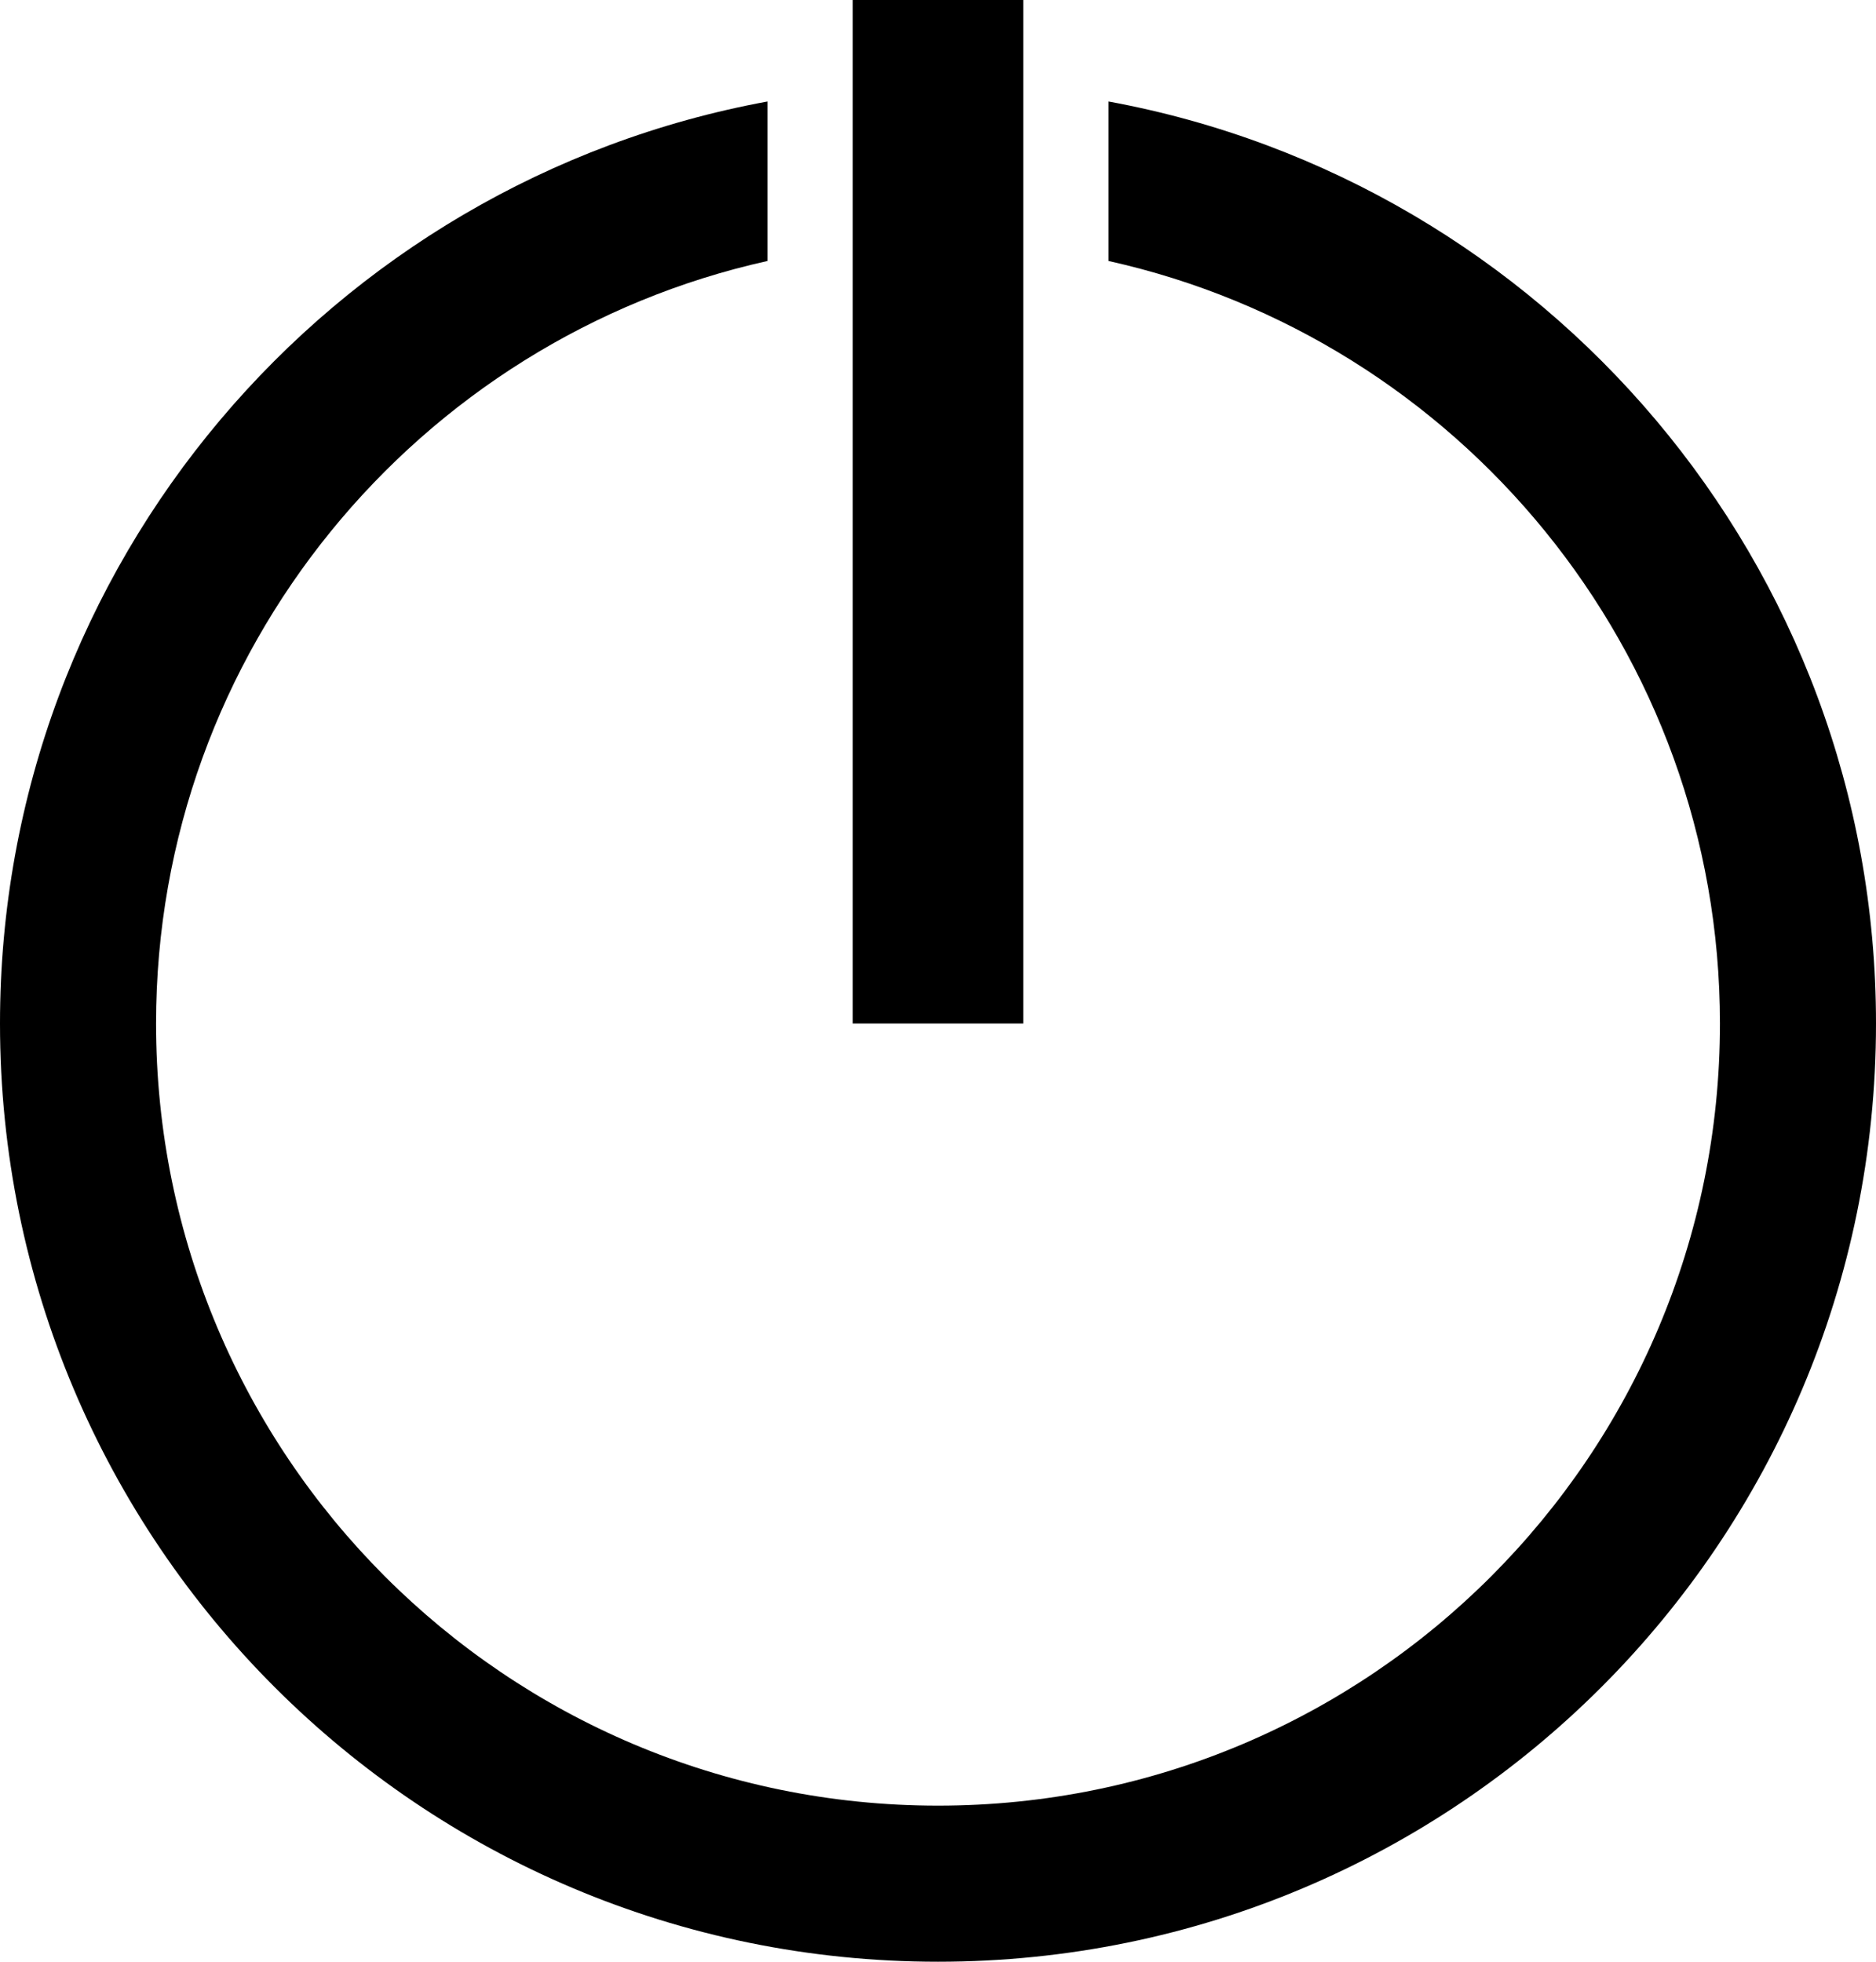
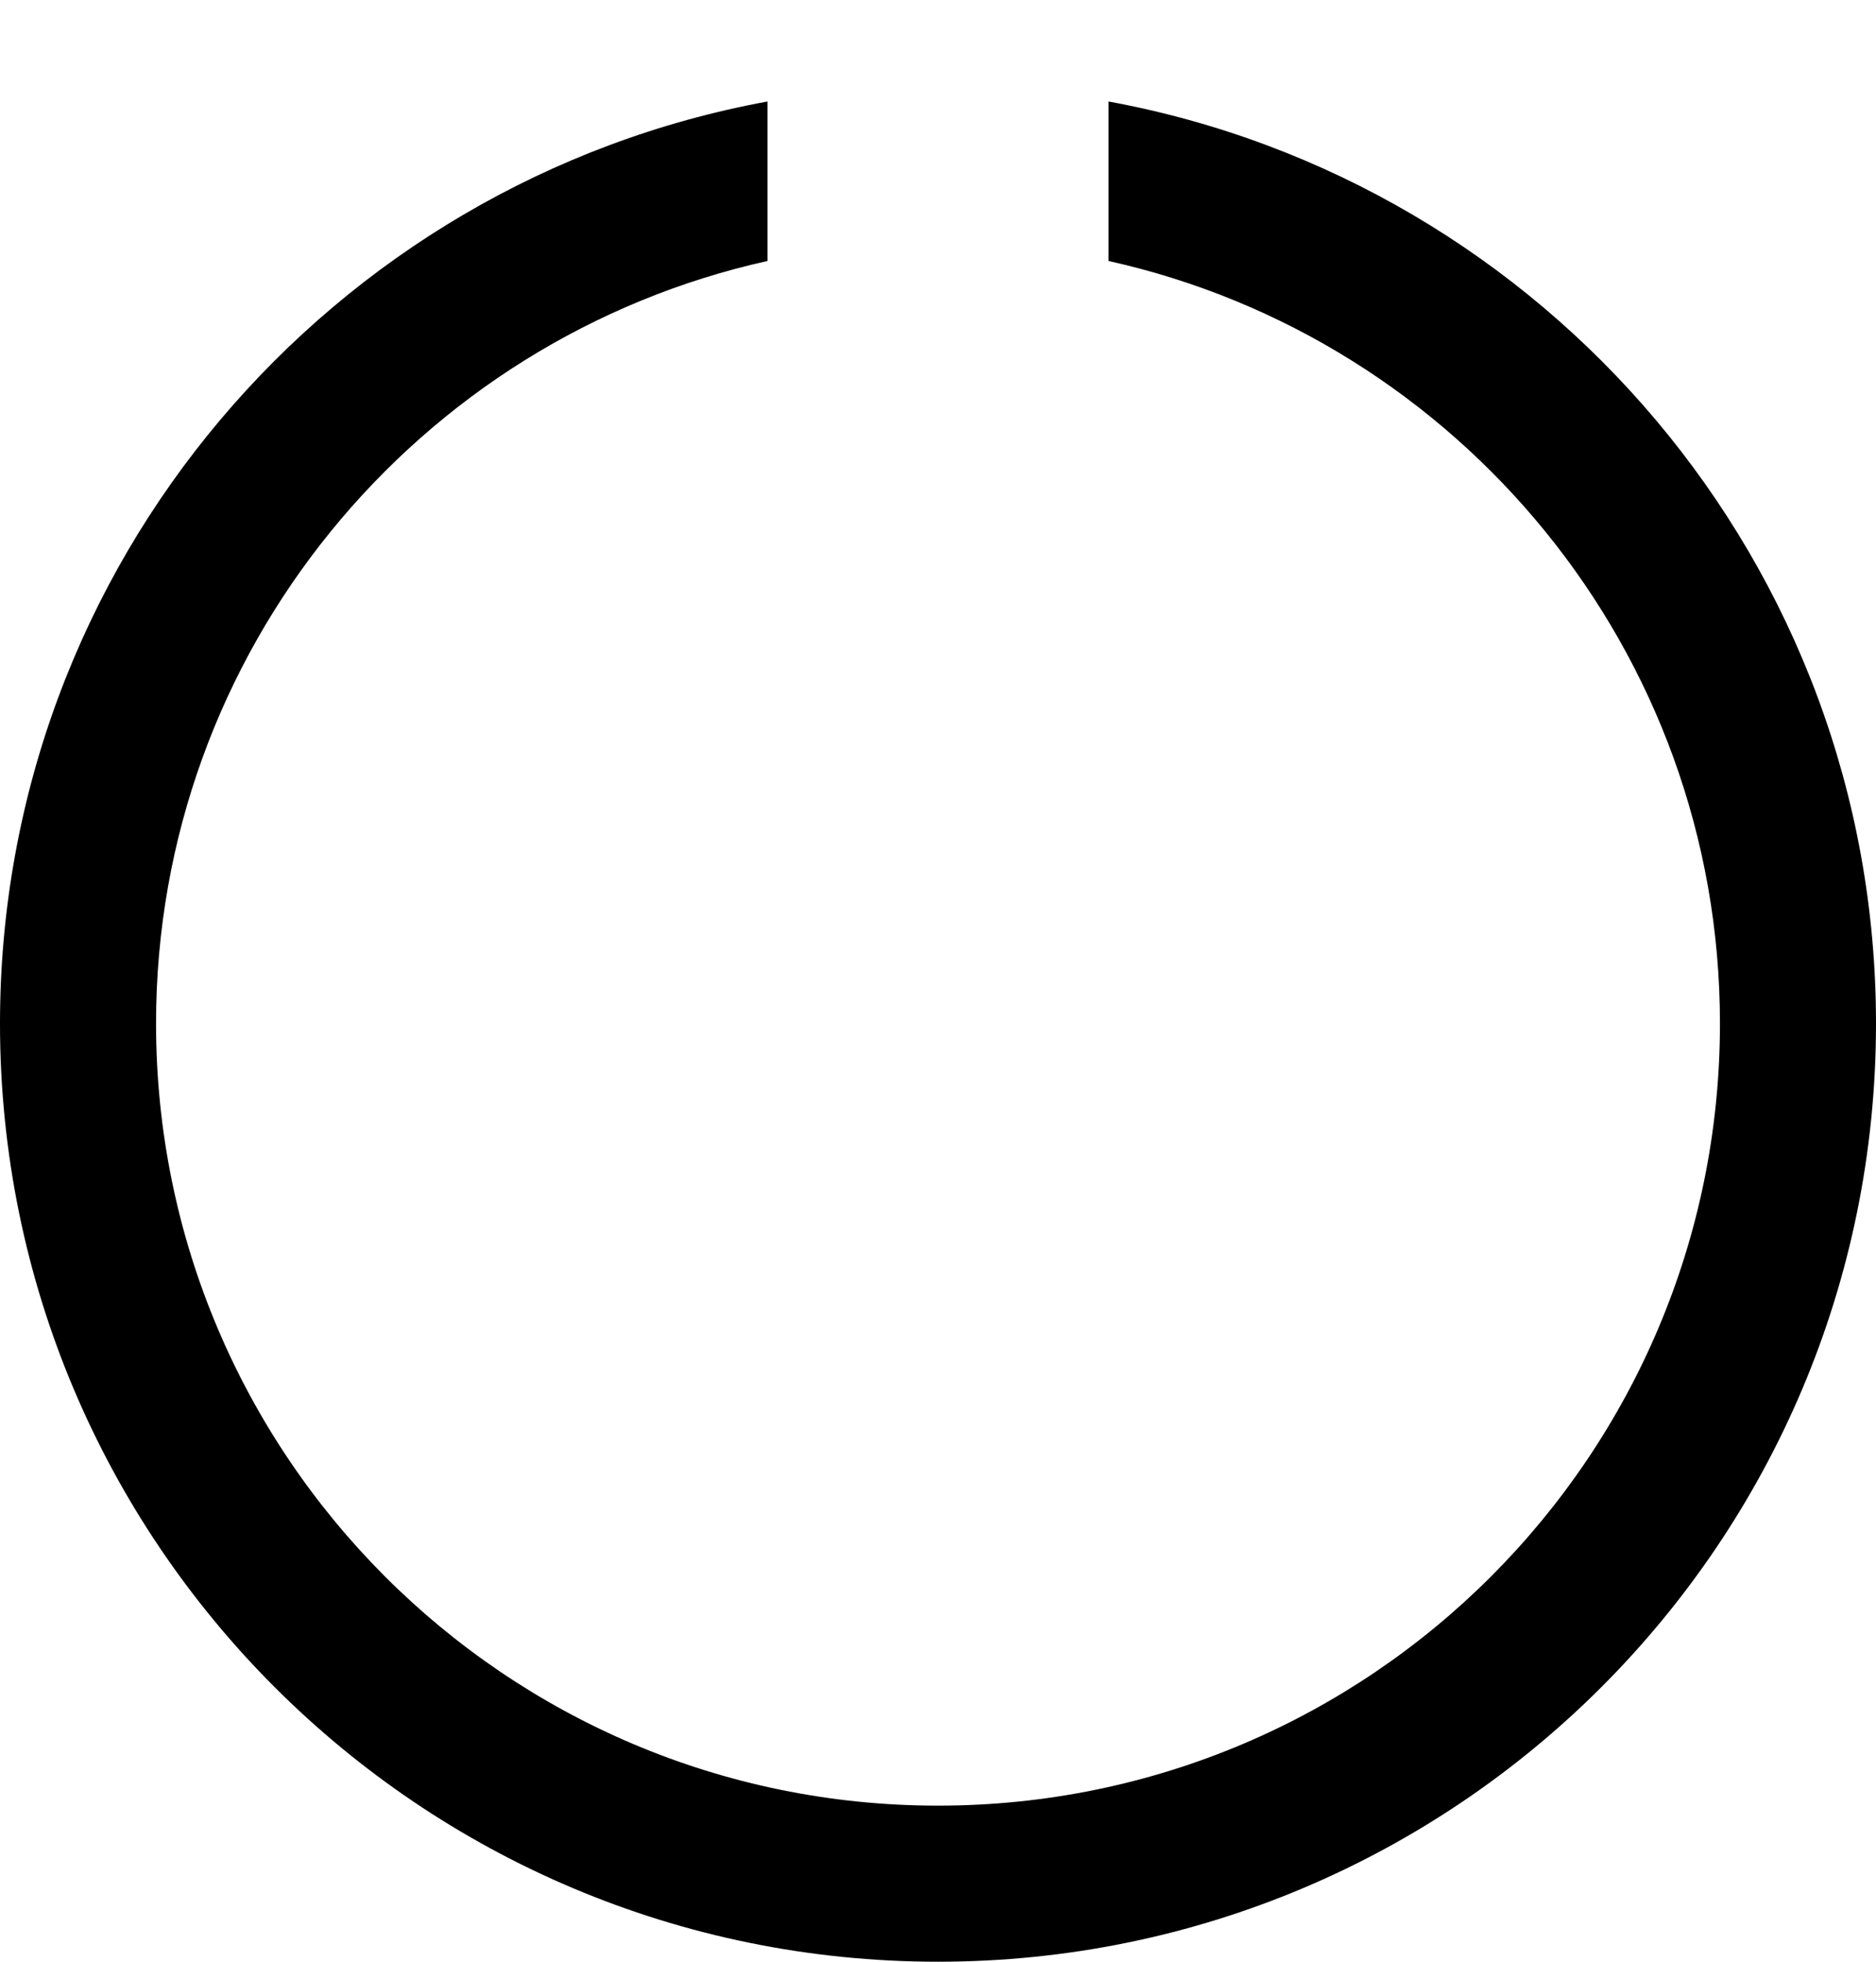
<svg xmlns="http://www.w3.org/2000/svg" id="Ebene_1" data-name="Ebene 1" viewBox="0 0 22 23">
-   <rect x="10" width="2" height="12" />
  <path d="M13,1.19v1.87c4.1.91,7.17,4.57,7.17,8.94,0,5.06-4.1,9.17-9.17,9.17S1.83,17.06,1.83,12C1.83,7.63,4.9,3.97,9,3.06v-1.87C3.88,2.13,0,6.61,0,12c0,6.08,4.92,11,11,11s11-4.92,11-11c0-5.39-3.88-9.87-9-10.81Z" fill="black" />
</svg>